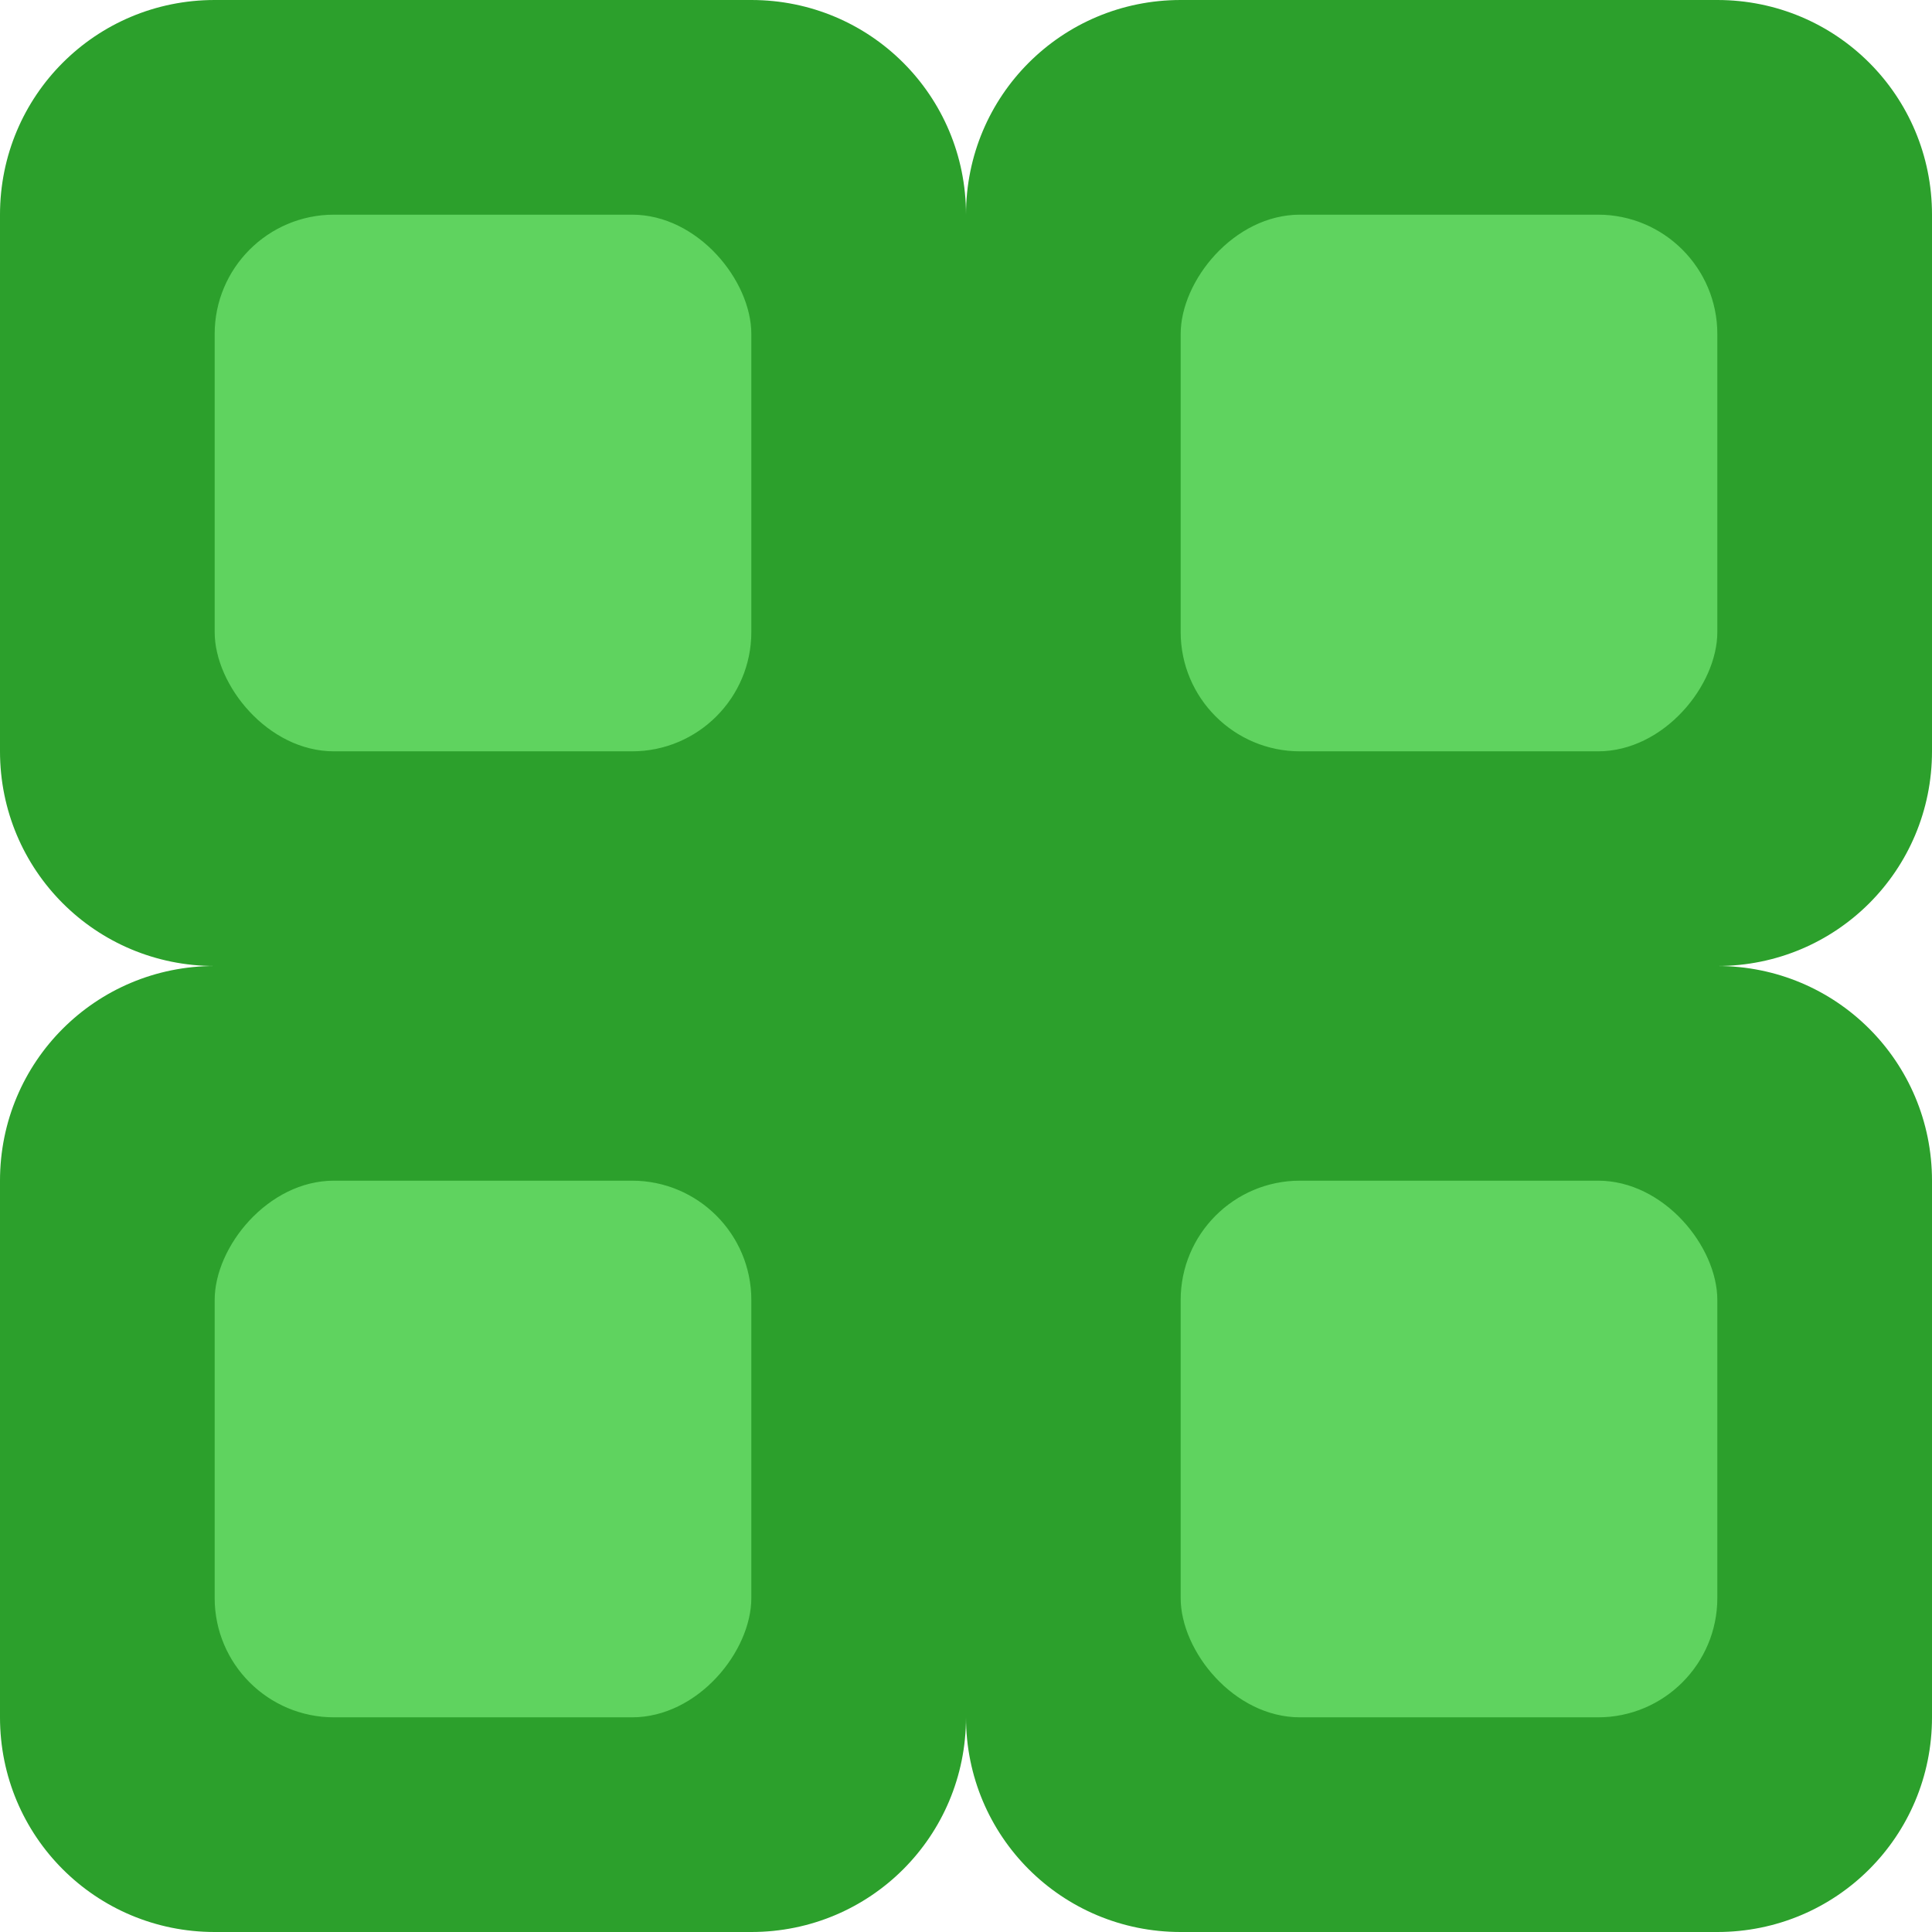
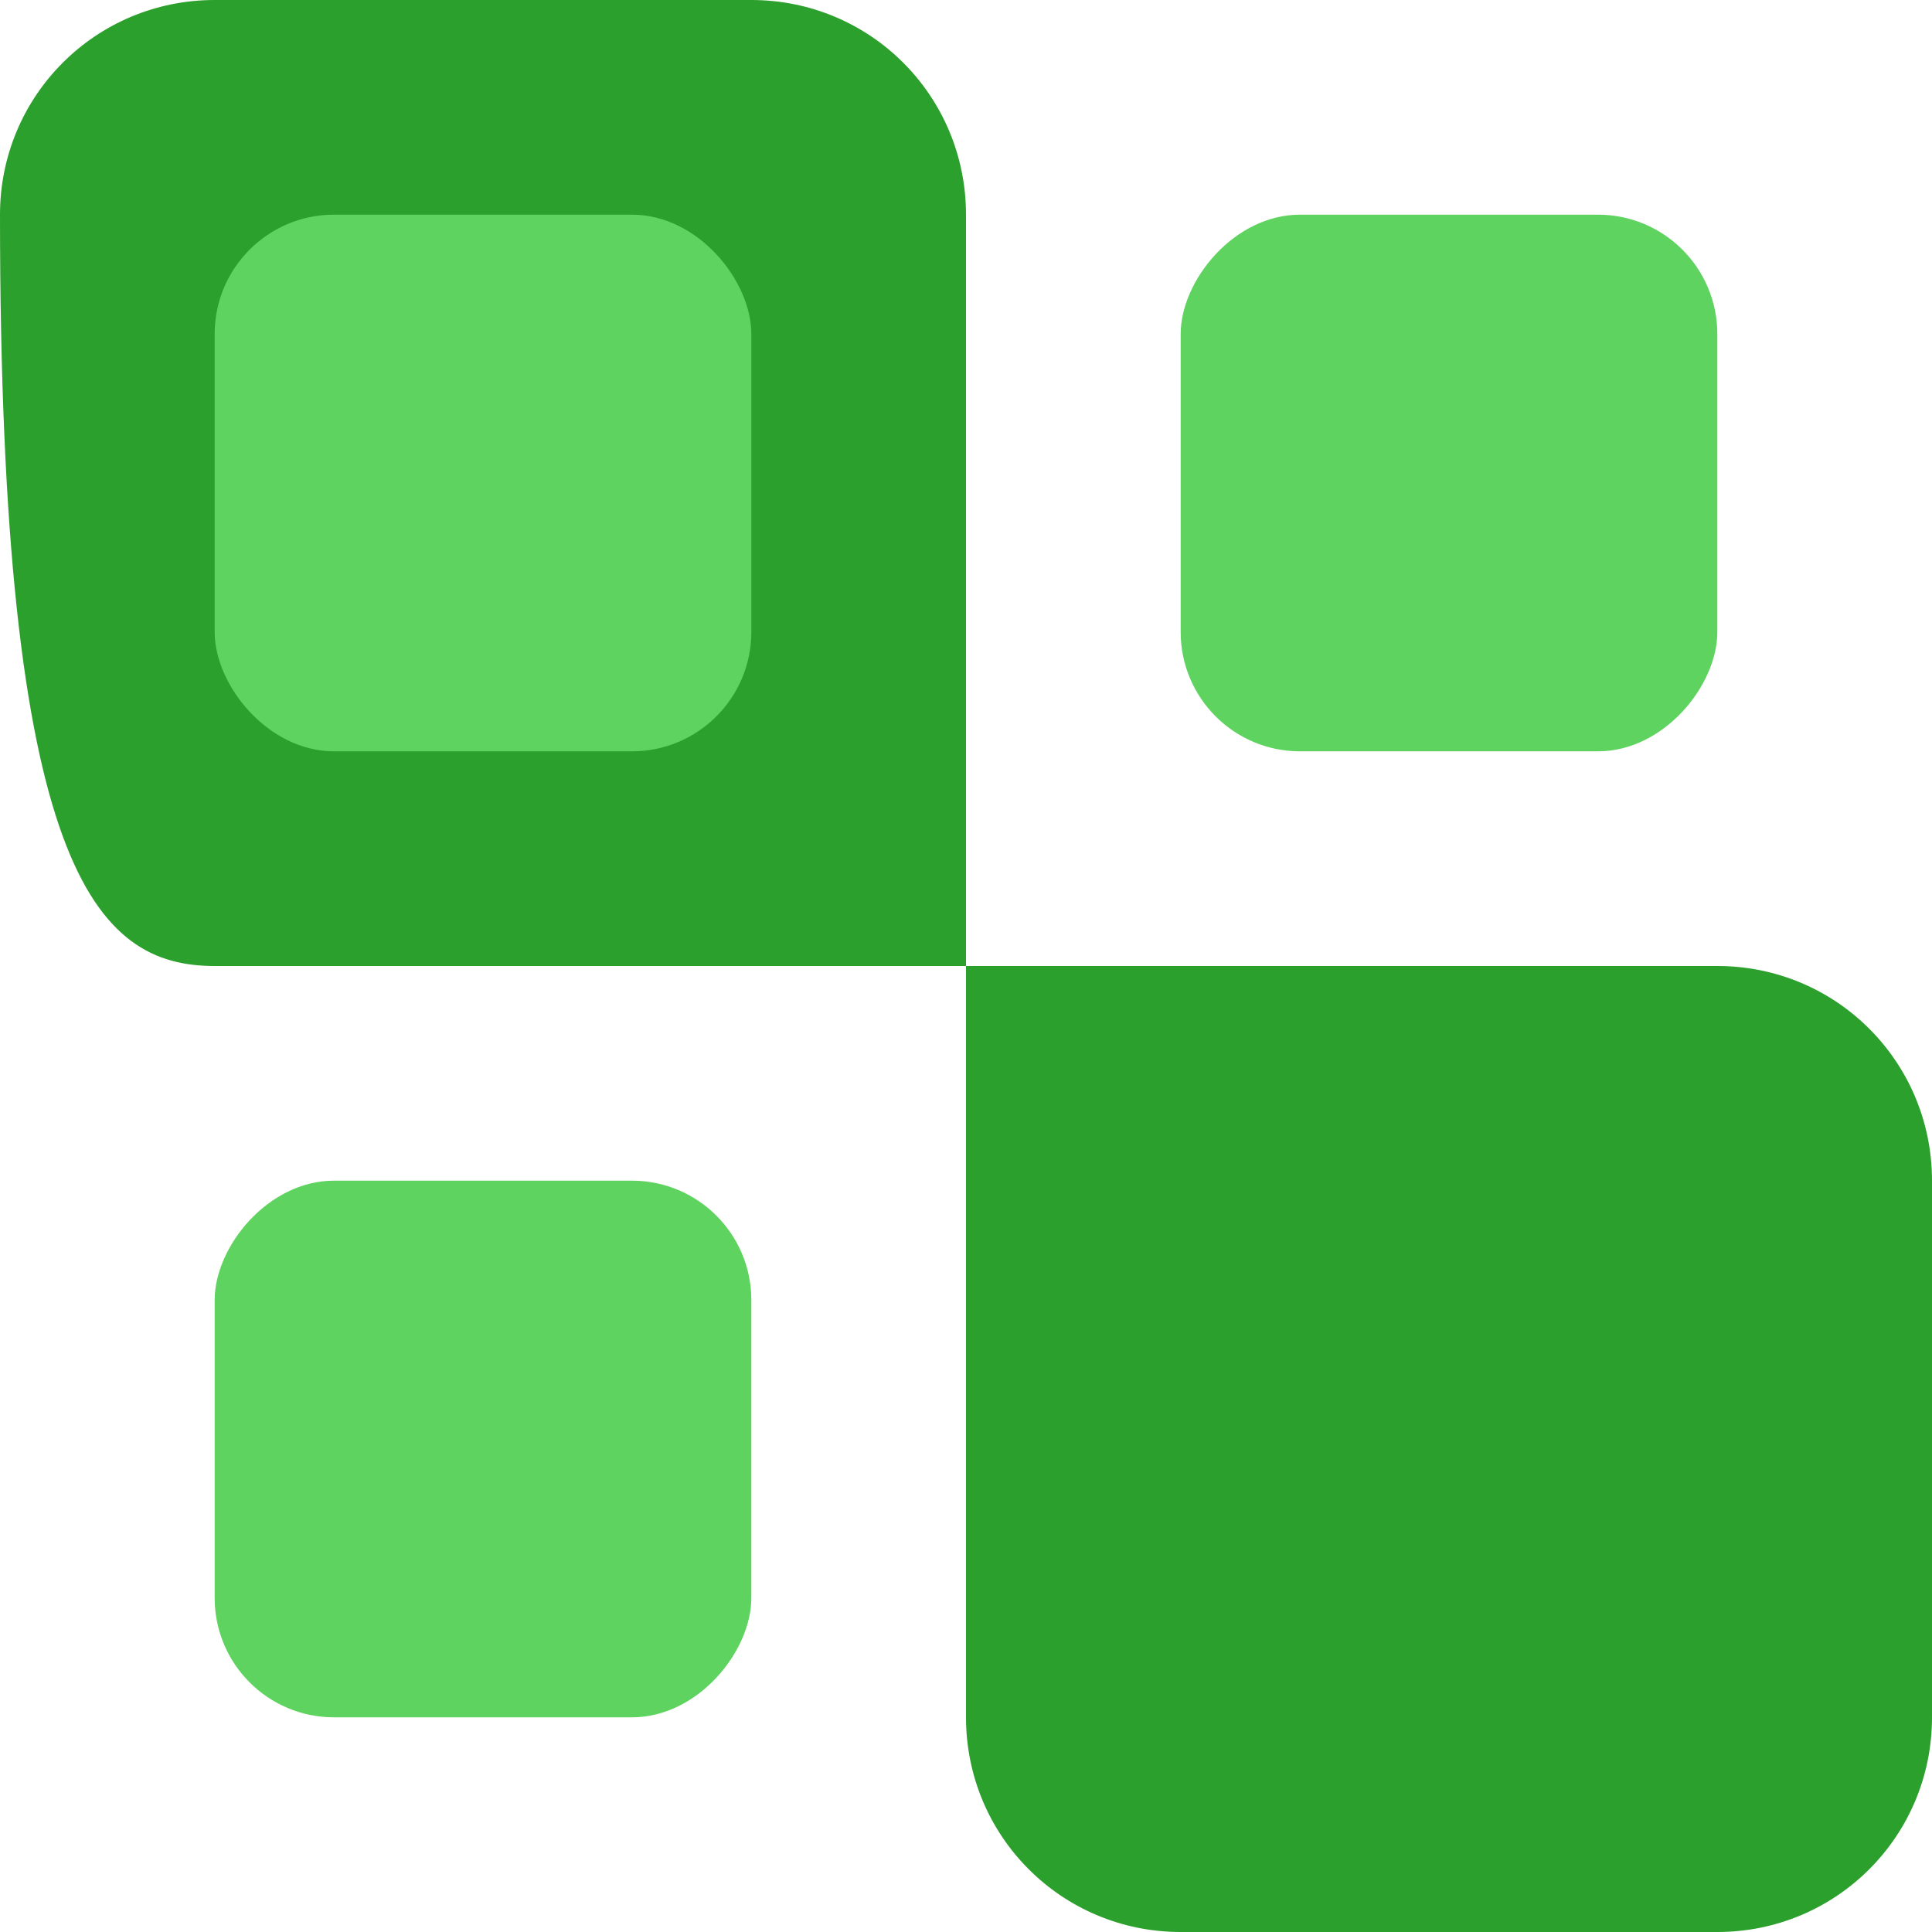
<svg xmlns="http://www.w3.org/2000/svg" version="1.0" width="9" height="9" id="svg2">
  <defs id="defs4" />
  <g id="layer1">
-     <path d="M 1,0 C 0.446,0 -6.7697584e-18,0.446 0,1 L 0,3.5 C 0,4.054 0.446,4.5 1,4.5 L 4.5,4.5 L 4.5,1 C 4.5,0.446 4.054,0 3.5,0 L 1,0 z " style="fill:#2ca02c;fill-opacity:1;stroke:none;stroke-width:1;stroke-linecap:round;stroke-linejoin:round;stroke-miterlimit:4;stroke-opacity:1" id="rect1872" />
+     <path d="M 1,0 C 0.446,0 -6.7697584e-18,0.446 0,1 C 0,4.054 0.446,4.5 1,4.5 L 4.5,4.5 L 4.5,1 C 4.5,0.446 4.054,0 3.5,0 L 1,0 z " style="fill:#2ca02c;fill-opacity:1;stroke:none;stroke-width:1;stroke-linecap:round;stroke-linejoin:round;stroke-miterlimit:4;stroke-opacity:1" id="rect1872" />
    <rect width="2.5" height="2.5" rx="0.556" ry="0.556" x="1" y="1" style="fill:#5fd35f;fill-opacity:1;stroke:none;stroke-width:1;stroke-linecap:round;stroke-linejoin:round;stroke-miterlimit:4;stroke-dasharray:none;stroke-opacity:1" id="rect2766" />
-     <path d="M 8,0 C 8.554,0 9,0.446 9,1 L 9,3.5 C 9,4.054 8.554,4.5 8,4.5 L 4.5,4.5 L 4.5,1 C 4.5,0.446 4.946,0 5.5,0 L 8,0 z " style="fill:#2ca02c;fill-opacity:1;stroke:none;stroke-width:1;stroke-linecap:round;stroke-linejoin:round;stroke-miterlimit:4;stroke-opacity:1" id="path2778" />
    <rect width="2.5" height="2.5" rx="0.556" ry="0.556" x="-8" y="1" transform="scale(-1,1)" style="fill:#5fd35f;fill-opacity:1;stroke:none;stroke-width:1;stroke-linecap:round;stroke-linejoin:round;stroke-miterlimit:4;stroke-dasharray:none;stroke-opacity:1" id="rect2780" />
    <path d="M 8,9 C 8.554,9 9,8.554 9,8 L 9,5.5 C 9,4.946 8.554,4.5 8,4.5 L 4.5,4.5 L 4.5,8 C 4.5,8.554 4.946,9 5.5,9 L 8,9 z " style="fill:#2ca02c;fill-opacity:1;stroke:none;stroke-width:1;stroke-linecap:round;stroke-linejoin:round;stroke-miterlimit:4;stroke-opacity:1" id="path2784" />
-     <rect width="2.5" height="2.5" rx="0.556" ry="0.556" x="-8" y="-8" transform="scale(-1,-1)" style="fill:#5fd35f;fill-opacity:1;stroke:none;stroke-width:1;stroke-linecap:round;stroke-linejoin:round;stroke-miterlimit:4;stroke-dasharray:none;stroke-opacity:1" id="rect2786" />
-     <path d="M 1,9 C 0.446,9 -6.7697584e-18,8.554 0,8 L 0,5.5 C 0,4.946 0.446,4.5 1,4.5 L 4.5,4.5 L 4.5,8 C 4.5,8.554 4.054,9 3.5,9 L 1,9 z " style="fill:#2ca02c;fill-opacity:1;stroke:none;stroke-width:1;stroke-linecap:round;stroke-linejoin:round;stroke-miterlimit:4;stroke-opacity:1" id="path2790" />
    <rect width="2.5" height="2.5" rx="0.556" ry="0.556" x="1" y="-8" transform="scale(1,-1)" style="fill:#5fd35f;fill-opacity:1;stroke:none;stroke-width:1;stroke-linecap:round;stroke-linejoin:round;stroke-miterlimit:4;stroke-dasharray:none;stroke-opacity:1" id="rect2792" />
  </g>
</svg>